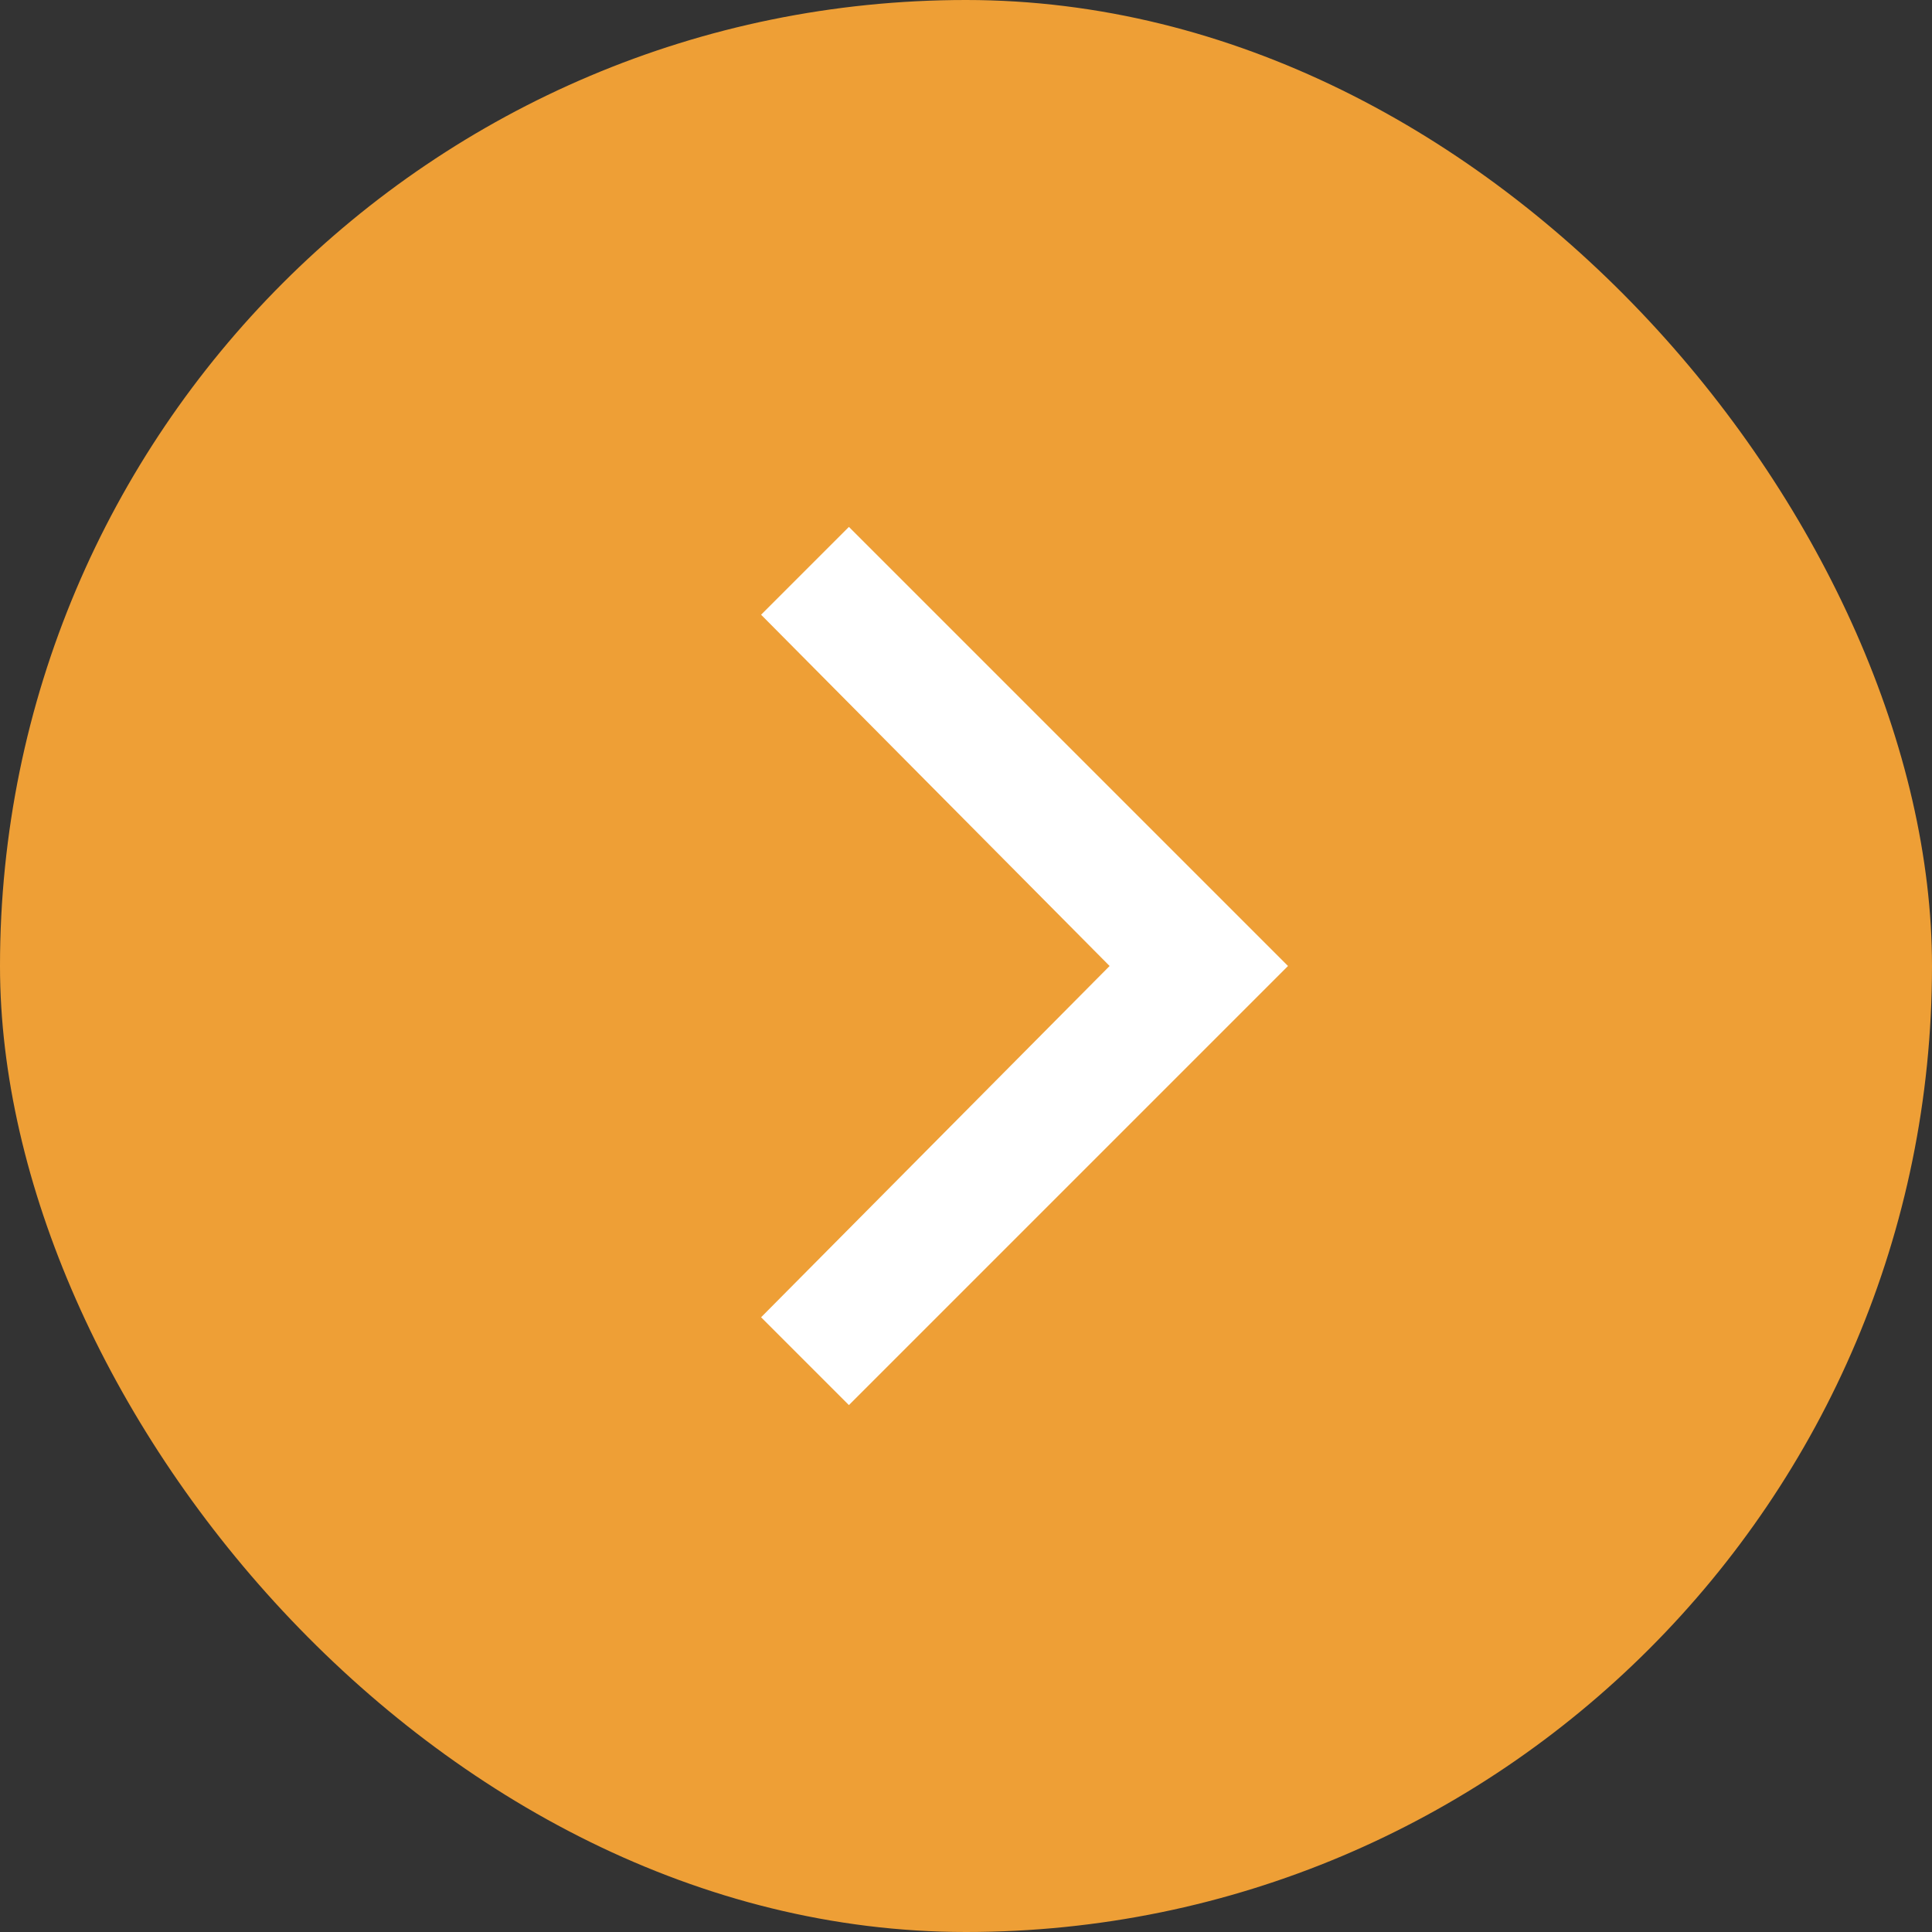
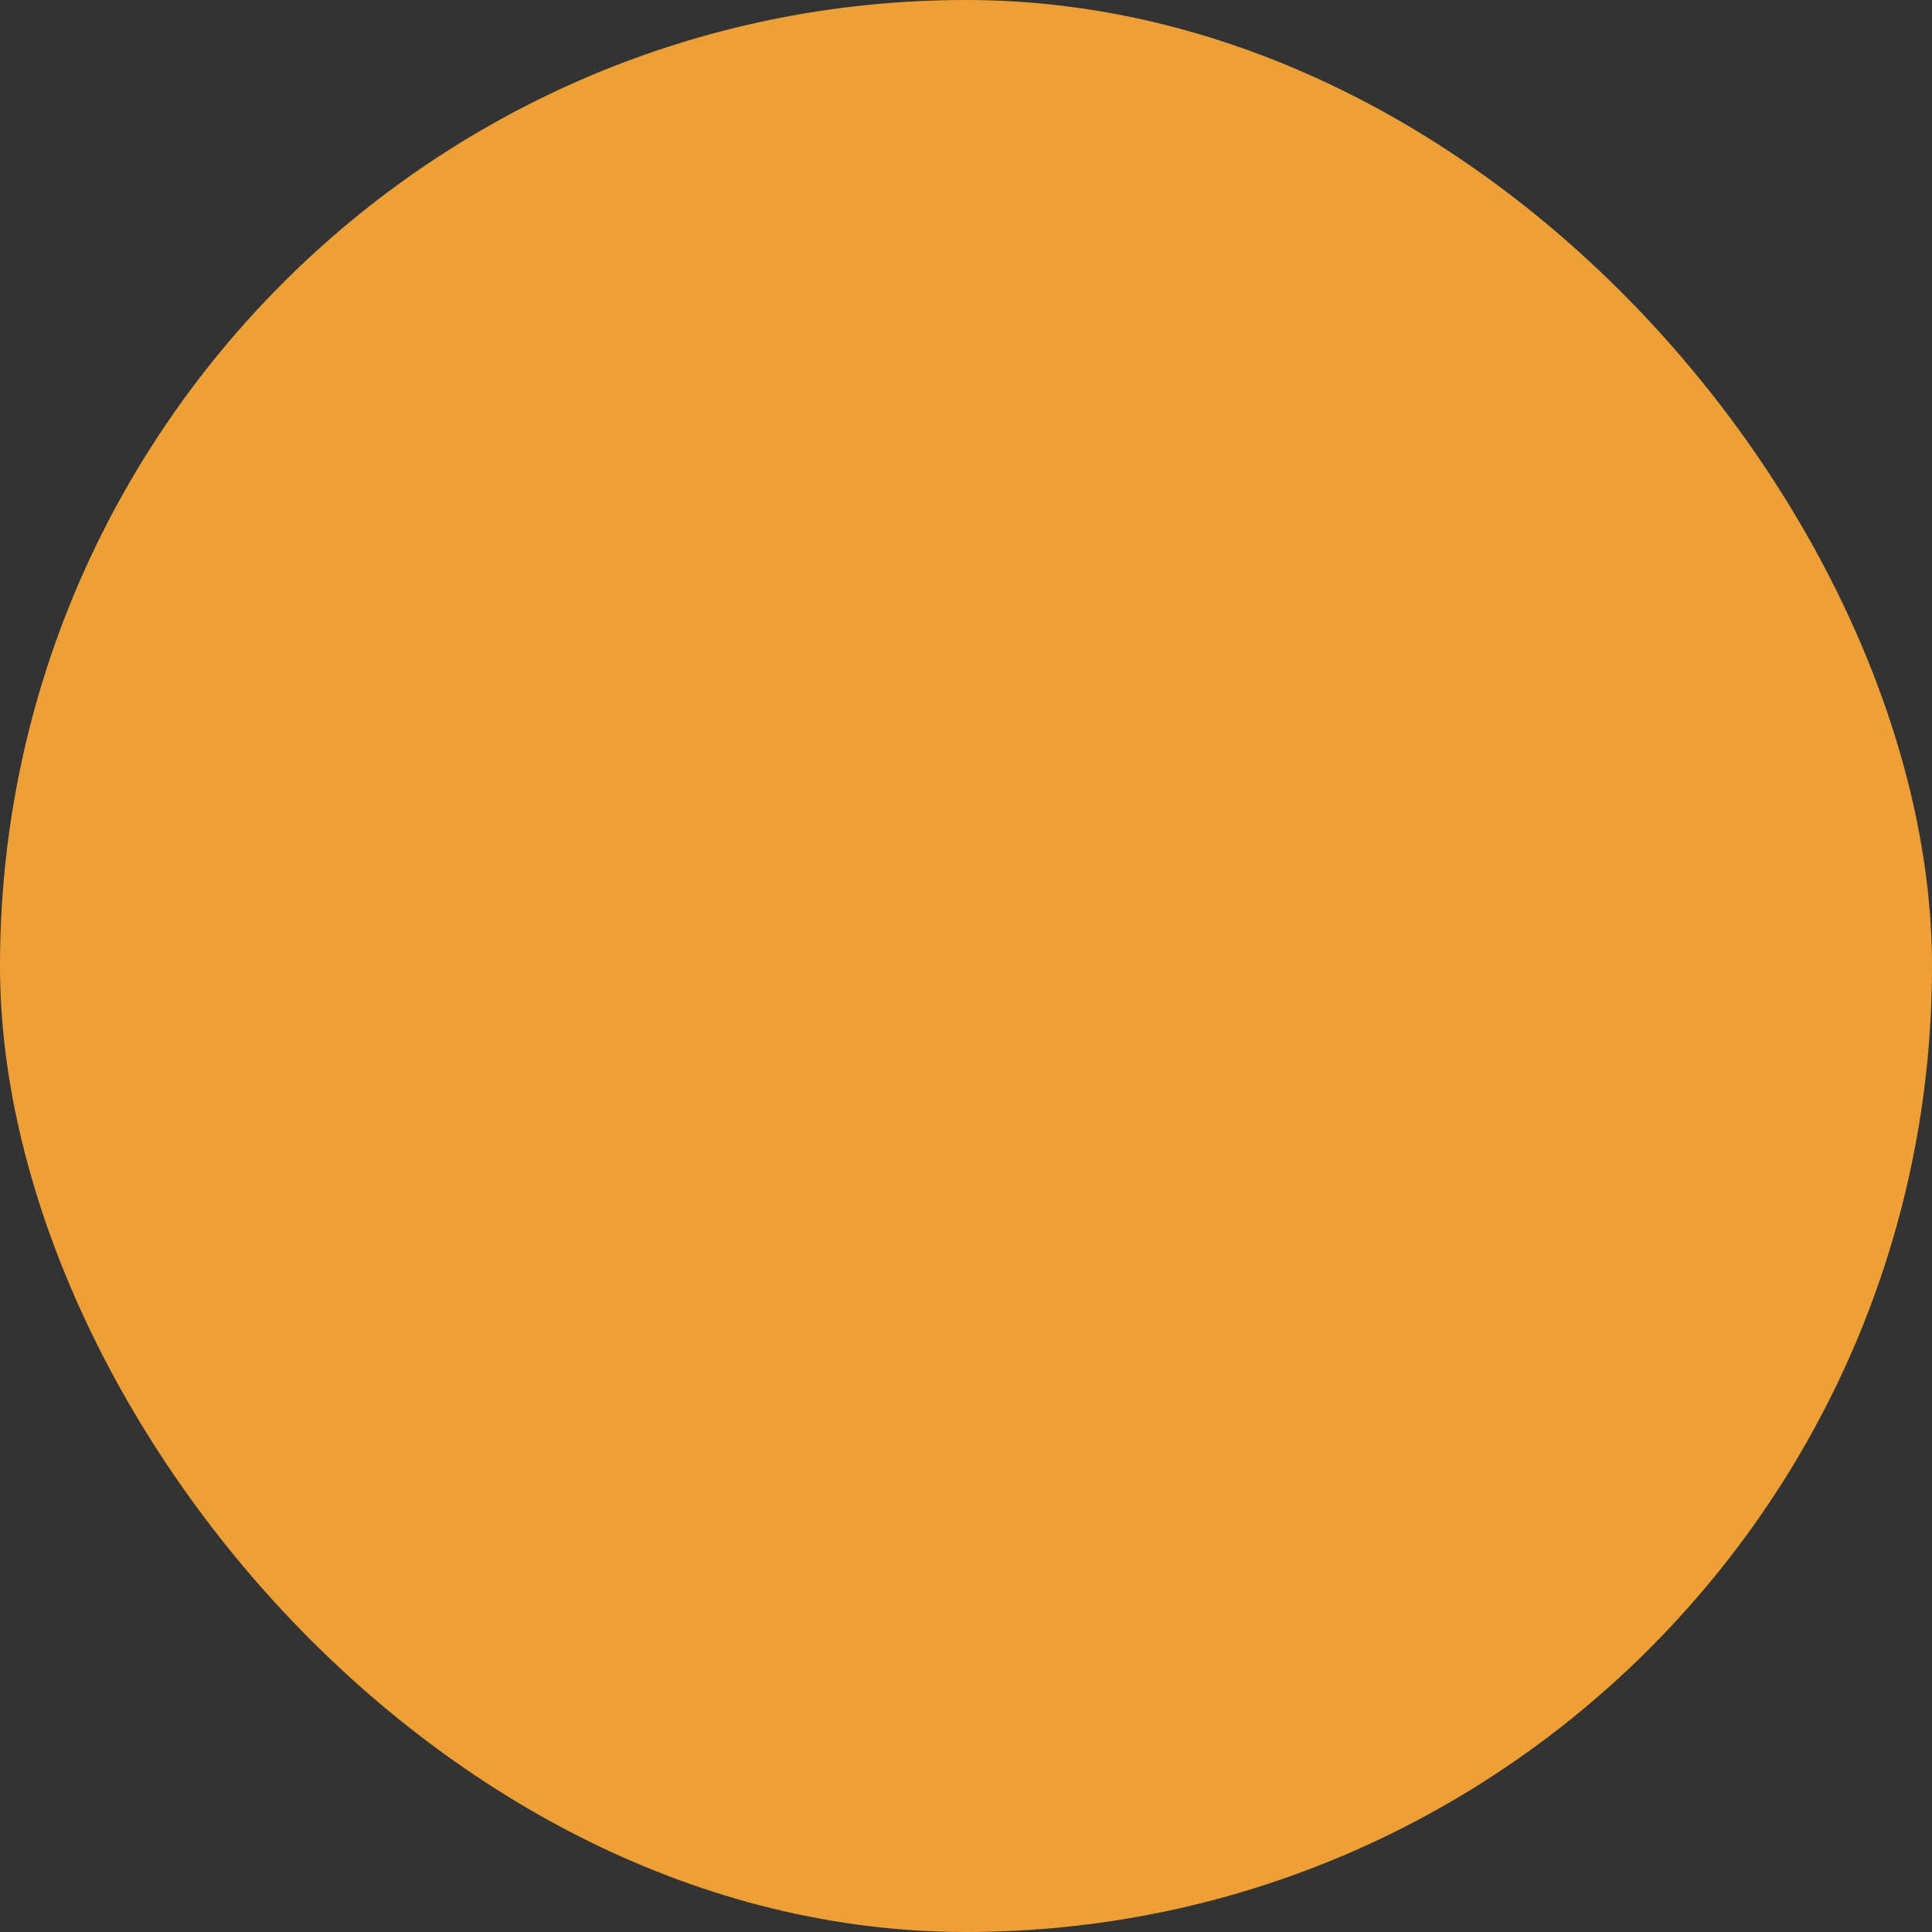
<svg xmlns="http://www.w3.org/2000/svg" height="33" viewBox="0 0 33 33" width="33">
  <rect x="0" y="0" width="33" height="33" fill="#333333" stroke="none" />
  <g fill="none" fill-rule="evenodd">
    <rect fill="#ee9f36" height="33" rx="16.5" width="33" />
-     <path d="m13 10.5 1.5-1.5 7.5 7.5-7.5 7.5-1.5-1.5 5.953-6z" fill="#fff" />
  </g>
</svg>